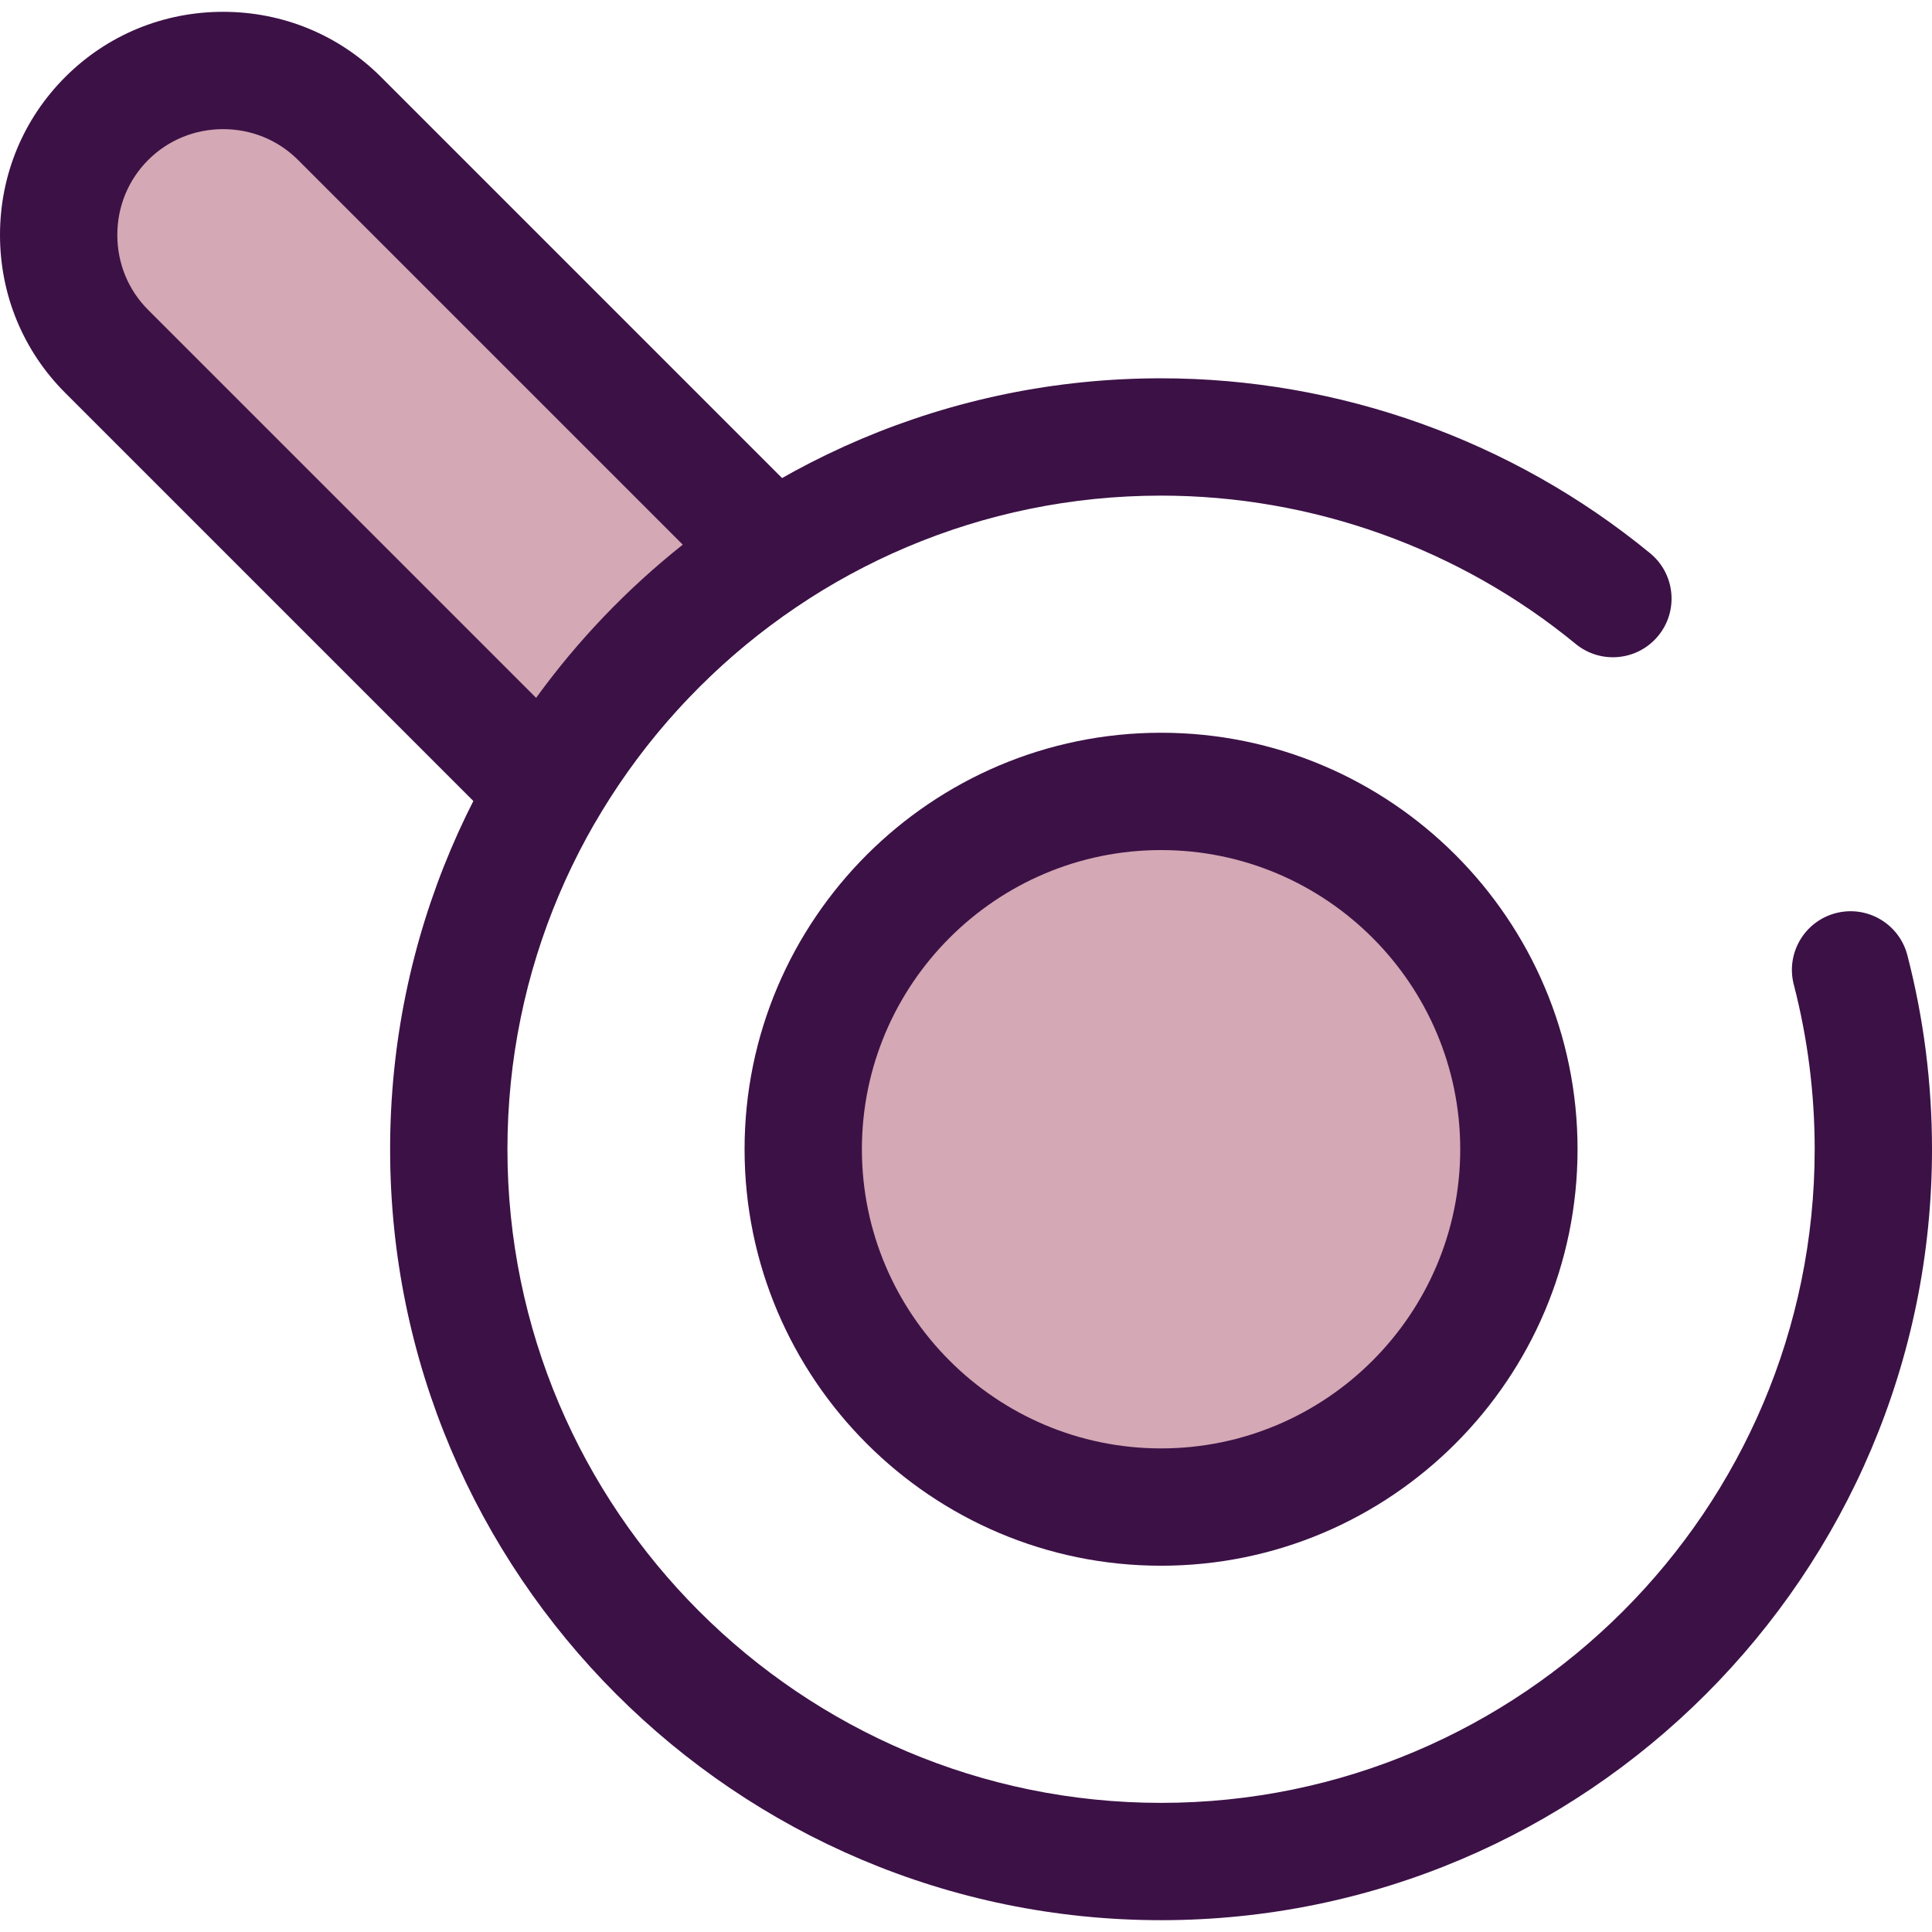
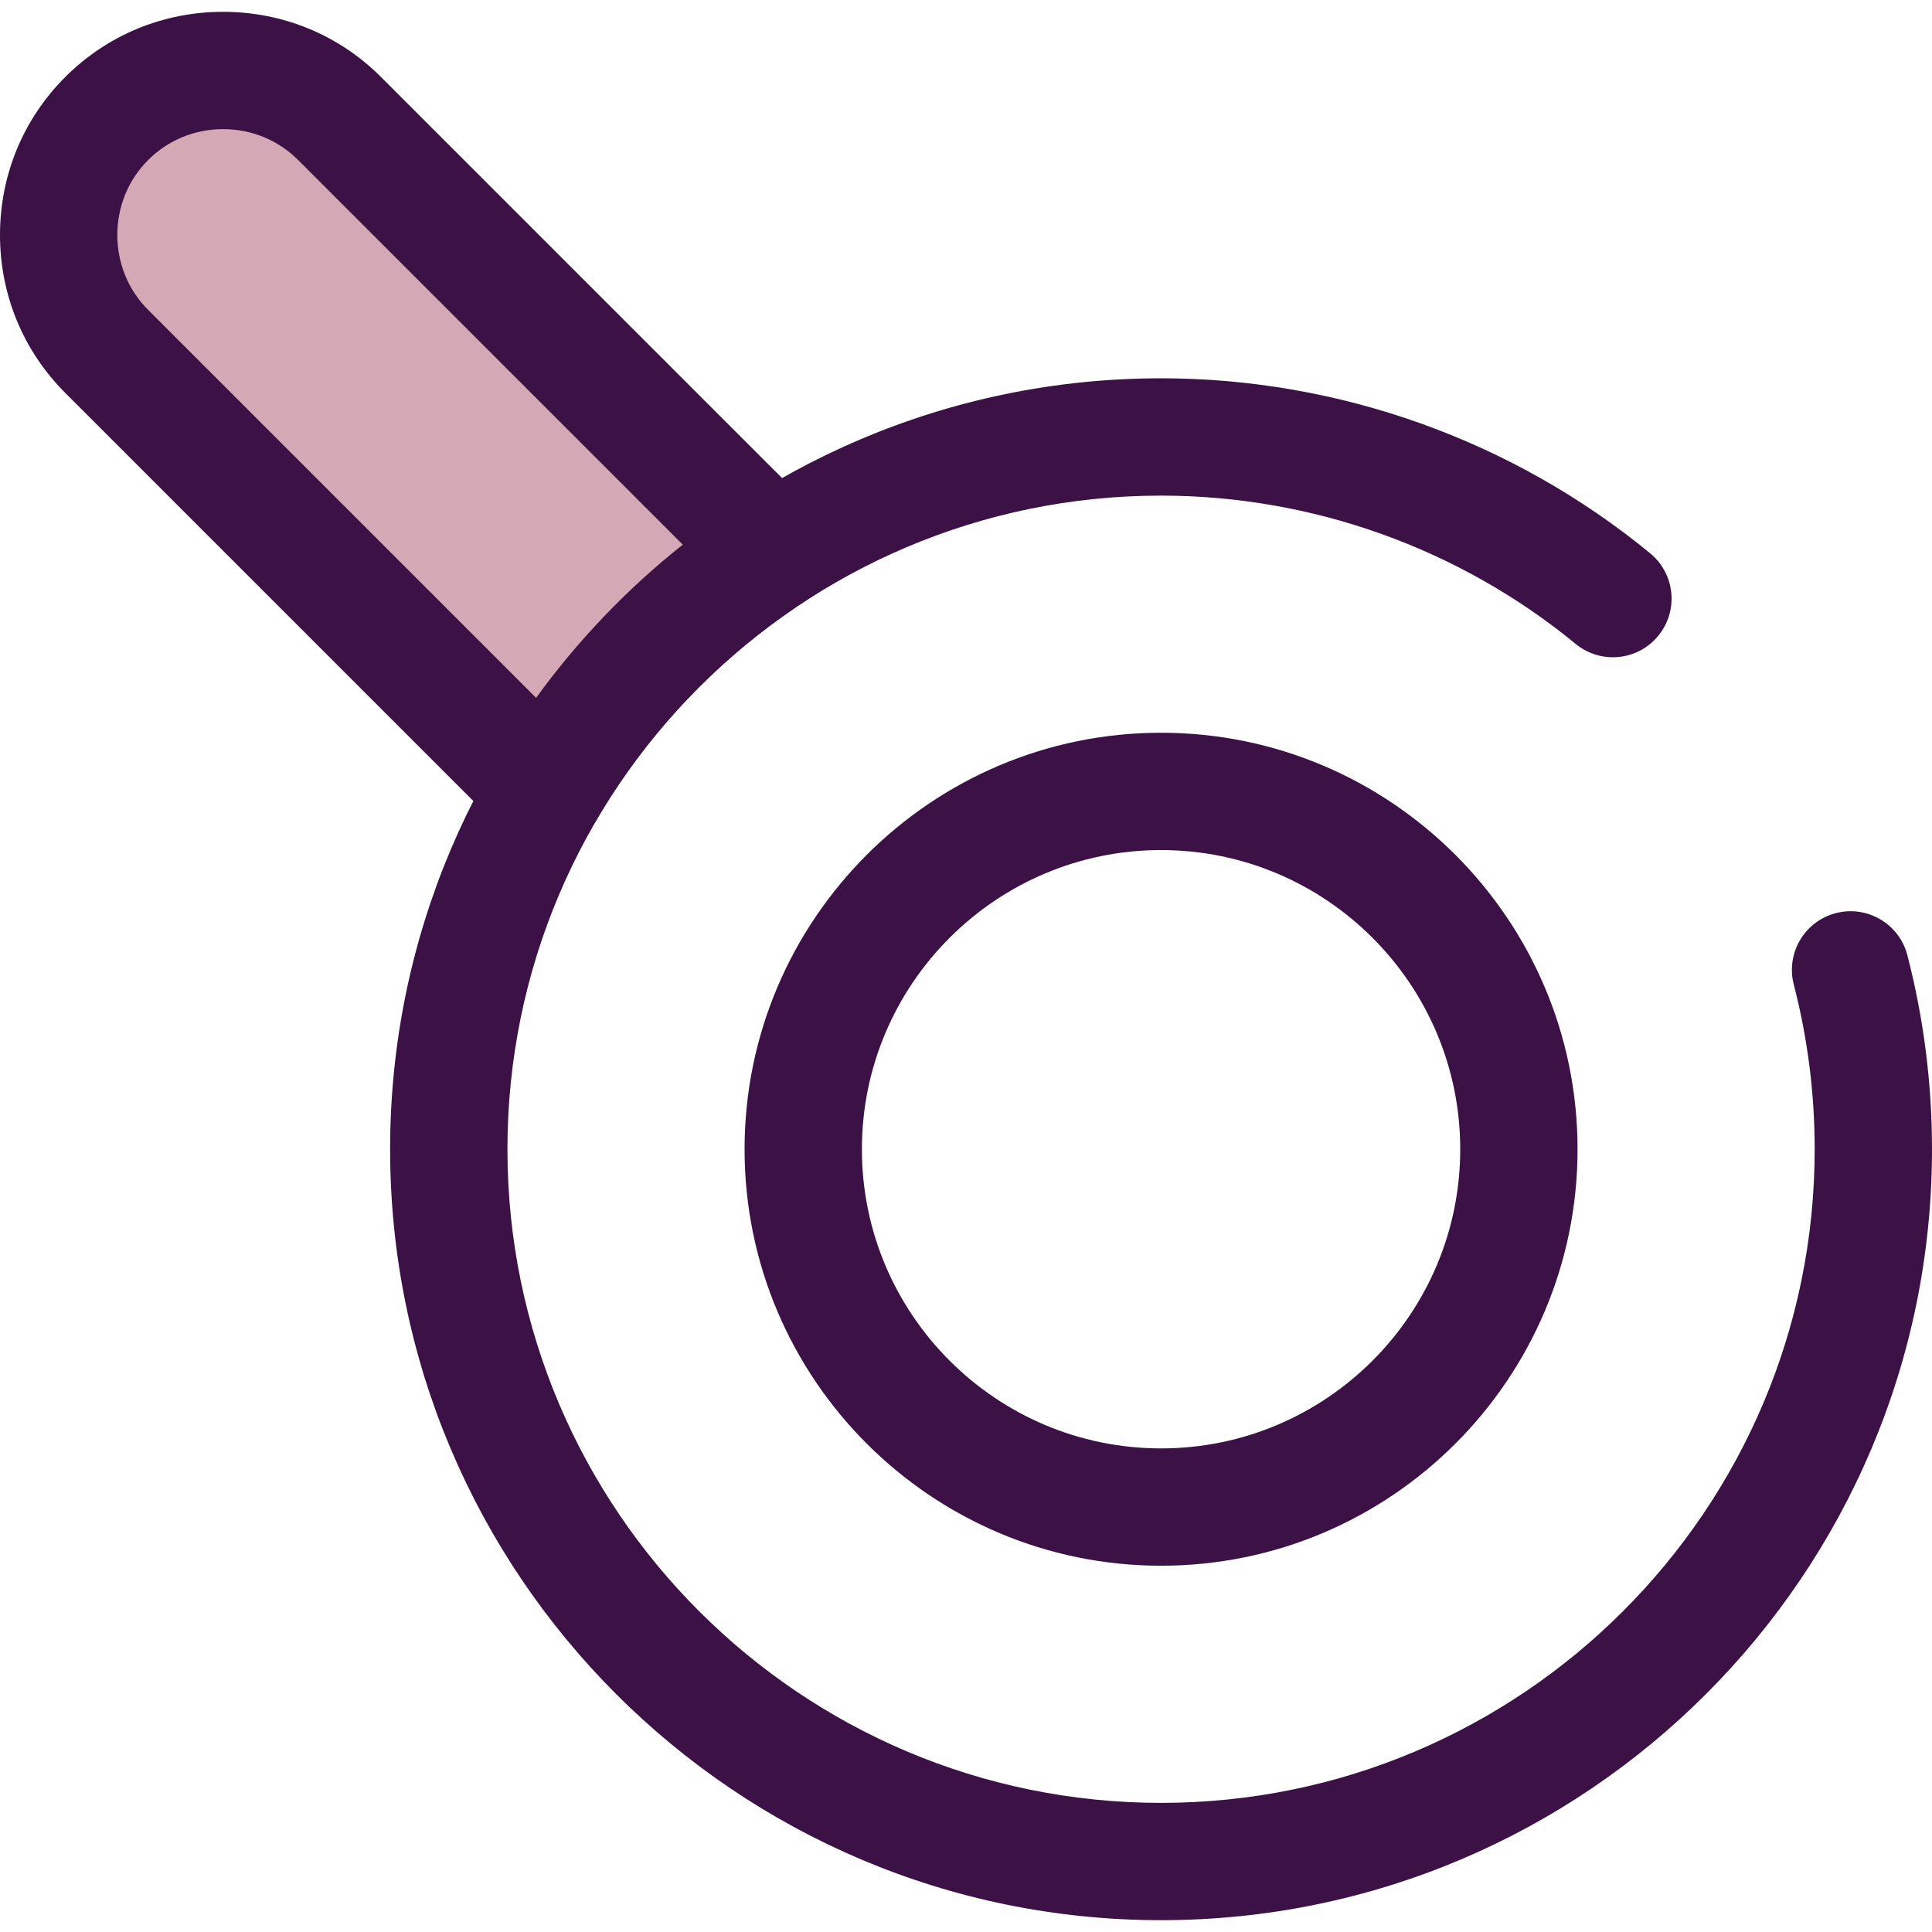
<svg xmlns="http://www.w3.org/2000/svg" version="1.1" id="Layer_1" x="0px" y="0px" viewBox="0 0 511.998 511.998" style="enable-background:new 0 0 511.998 511.998;" xml:space="preserve">
  <path style="fill:#3C1146;" d="M307.692,508.866c-112.656,0-204.308-91.652-204.308-204.308s91.652-204.306,204.308-204.306  c47.185,0,93.214,16.467,129.611,46.369c6.633,5.45,7.592,15.247,2.142,21.879c-5.45,6.636-15.244,7.597-21.88,2.144  c-30.849-25.344-69.868-39.301-109.873-39.301c-95.512,0-173.217,77.705-173.217,173.217s77.705,173.217,173.217,173.217  c95.51,0,173.215-77.705,173.215-173.217c0-14.784-1.862-29.459-5.536-43.624c-2.156-8.312,2.834-16.795,11.145-18.95  c8.312-2.155,16.795,2.834,18.95,11.145c4.334,16.712,6.532,34.015,6.532,51.429C512,417.214,420.348,508.866,307.692,508.866z" />
  <path style="fill:#D4A8B4;" d="M28.274,31.407L28.274,31.407c-16.971,16.971-16.971,44.743,0,61.714l116.34,116.34  c14.885-25.47,35.564-47.137,60.231-63.197L89.989,31.407C73.018,14.436,45.247,14.436,28.274,31.407z" />
  <path style="fill:#3C1146;" d="M144.613,225.007c-4.096,0-8.057-1.62-10.991-4.553L17.282,104.115C6.137,92.969,0,78.107,0,62.265  s6.137-30.706,17.282-41.85C28.425,9.27,43.288,3.132,59.131,3.132s30.707,6.137,41.85,17.282L215.836,135.27  c3.314,3.314,4.956,7.947,4.469,12.607c-0.487,4.662-3.052,8.855-6.98,11.412c-22.585,14.705-41.704,34.765-55.291,58.015  c-2.431,4.16-6.655,6.958-11.434,7.574C145.939,224.963,145.273,225.007,144.613,225.007z M59.132,34.224  c-7.538,0-14.593,2.904-19.864,8.177c-5.273,5.273-8.177,12.326-8.177,19.864s2.904,14.593,8.175,19.864l102.809,102.808  c11.02-15.208,24.144-28.919,38.864-40.596L78.996,42.401C73.723,37.127,66.669,34.224,59.132,34.224z" />
-   <circle style="fill:#D4A8B4;" cx="307.694" cy="304.553" r="94.828" />
  <path style="fill:#3C1146;" d="M307.692,414.933c-60.859,0-110.374-49.514-110.374-110.374s49.514-110.374,110.374-110.374  S418.066,243.7,418.066,304.56S368.553,414.933,307.692,414.933z M307.692,225.277c-43.717,0-79.282,35.567-79.282,79.282  s35.565,79.282,79.282,79.282s79.282-35.567,79.282-79.282S351.409,225.277,307.692,225.277z" />
  <g>
</g>
  <g>
</g>
  <g>
</g>
  <g>
</g>
  <g>
</g>
  <g>
</g>
  <g>
</g>
  <g>
</g>
  <g>
</g>
  <g>
</g>
  <g>
</g>
  <g>
</g>
  <g>
</g>
  <g>
</g>
  <g>
</g>
</svg>